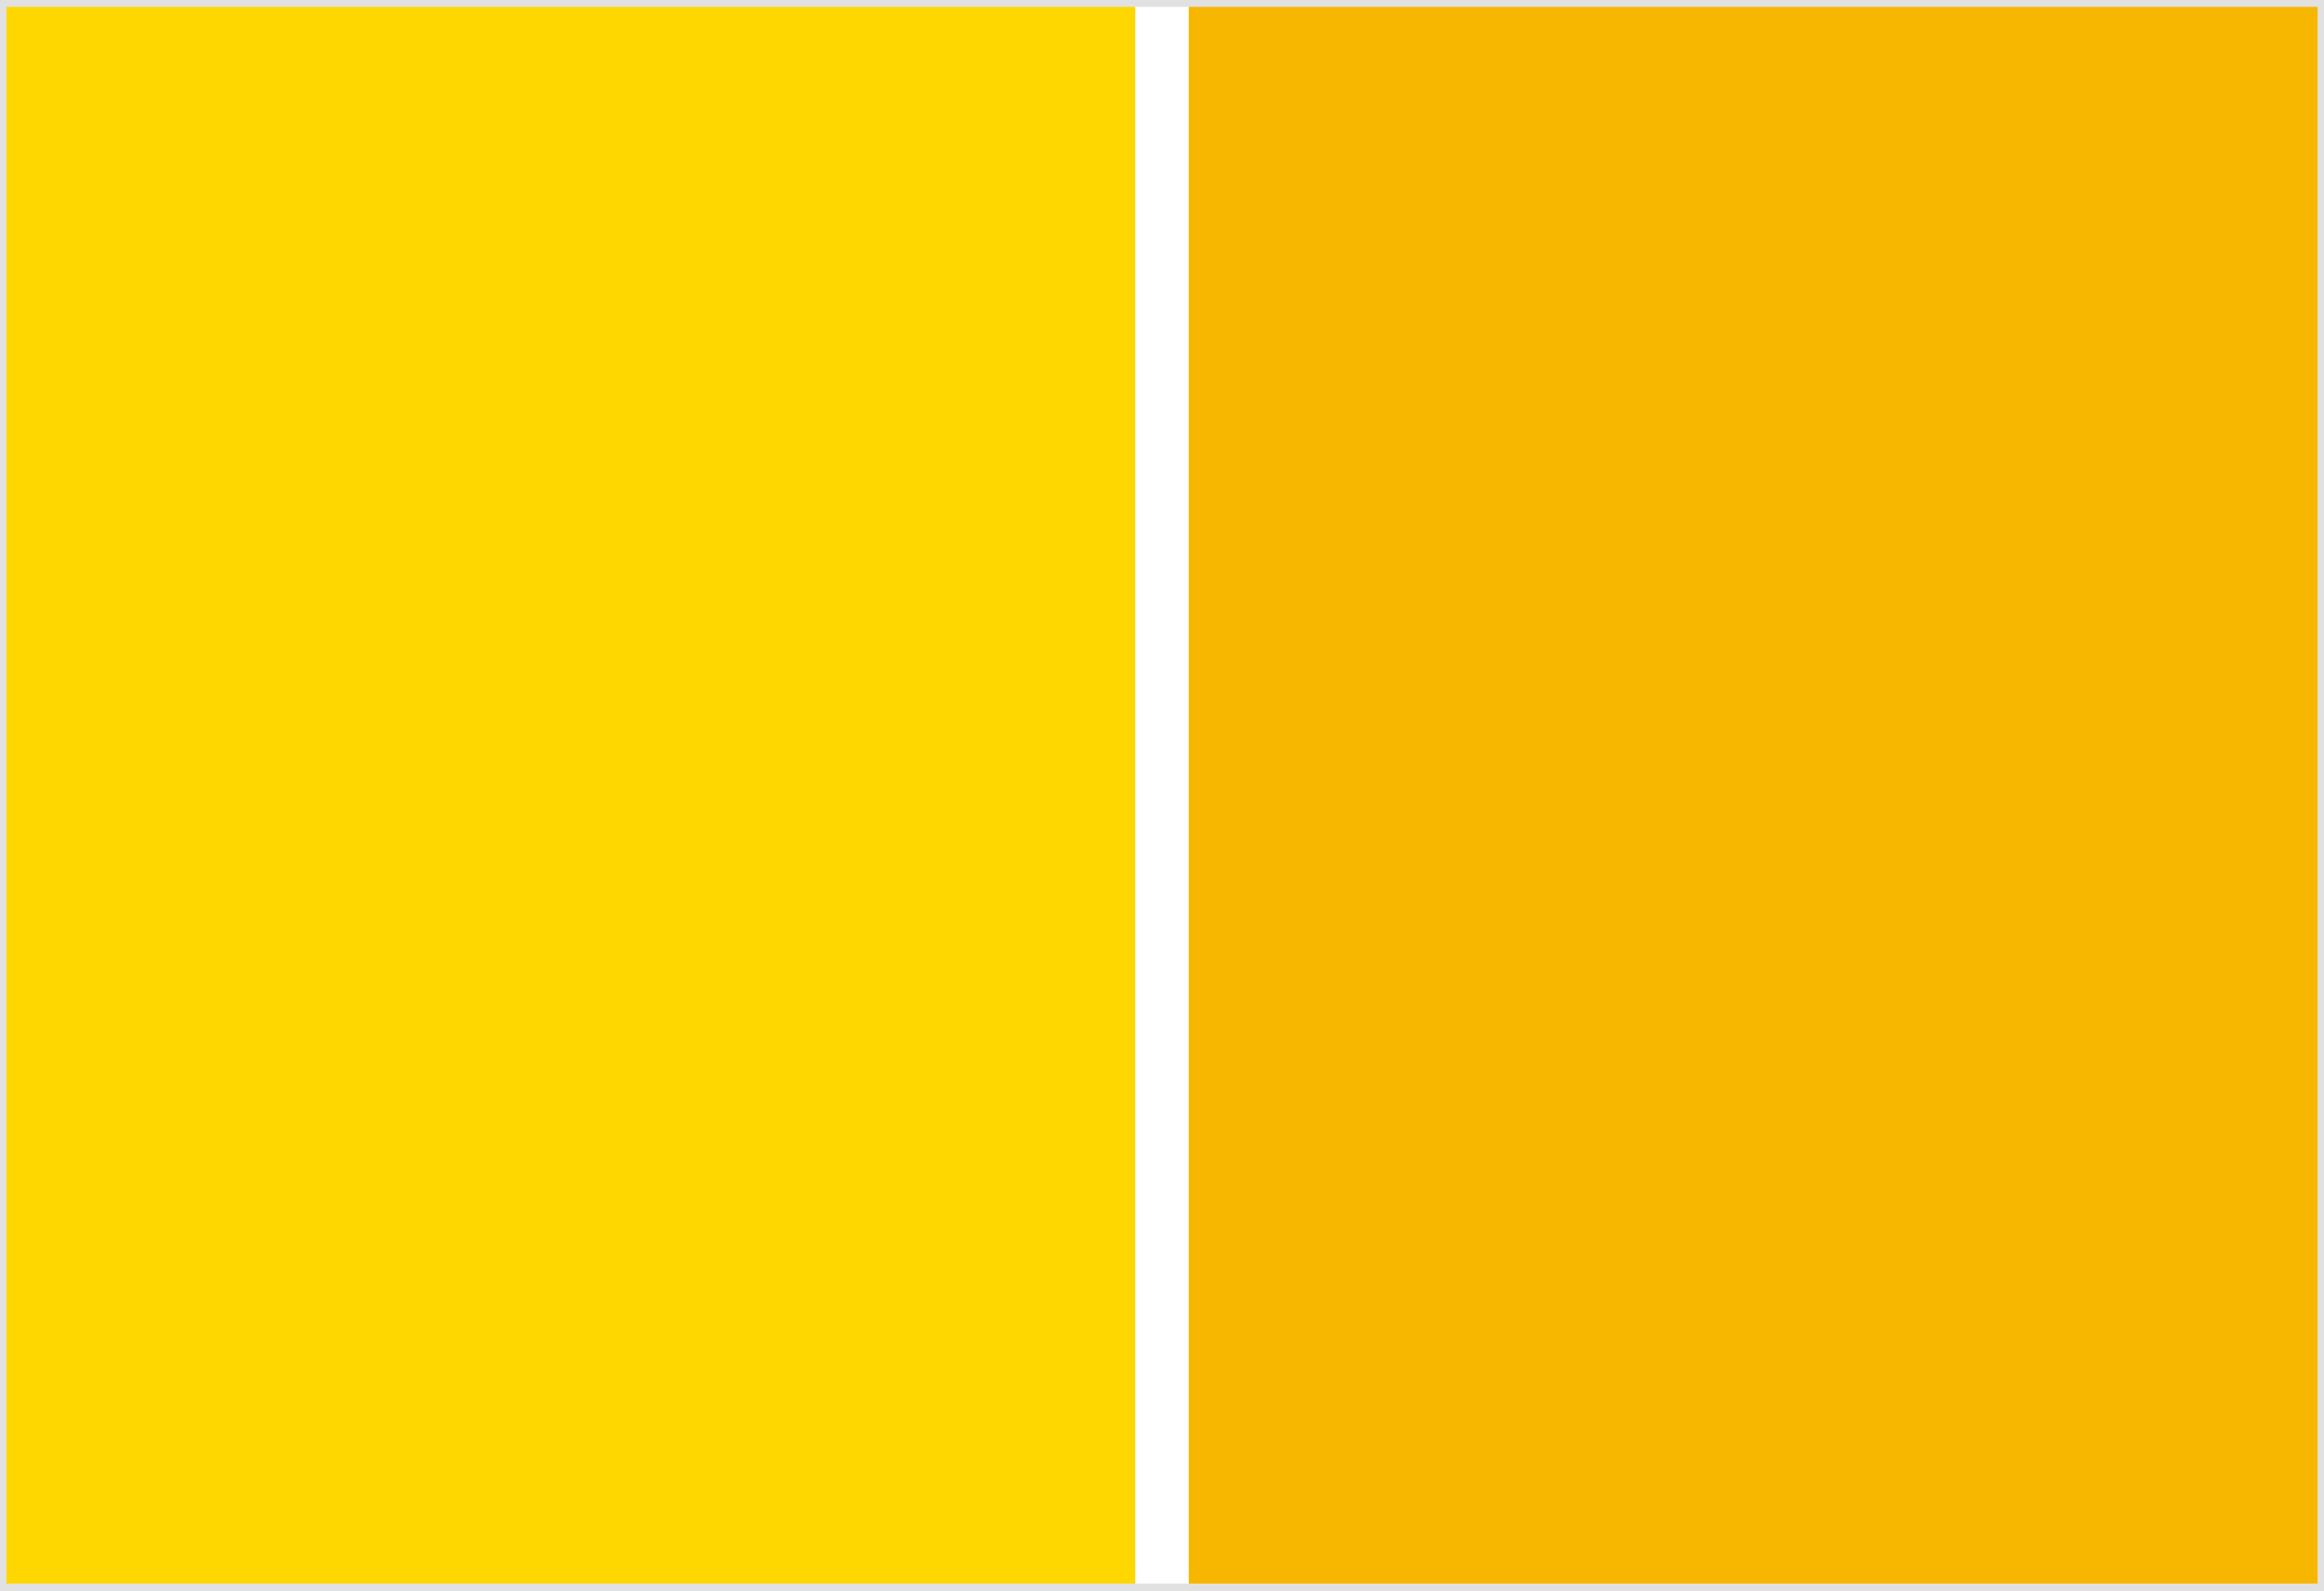
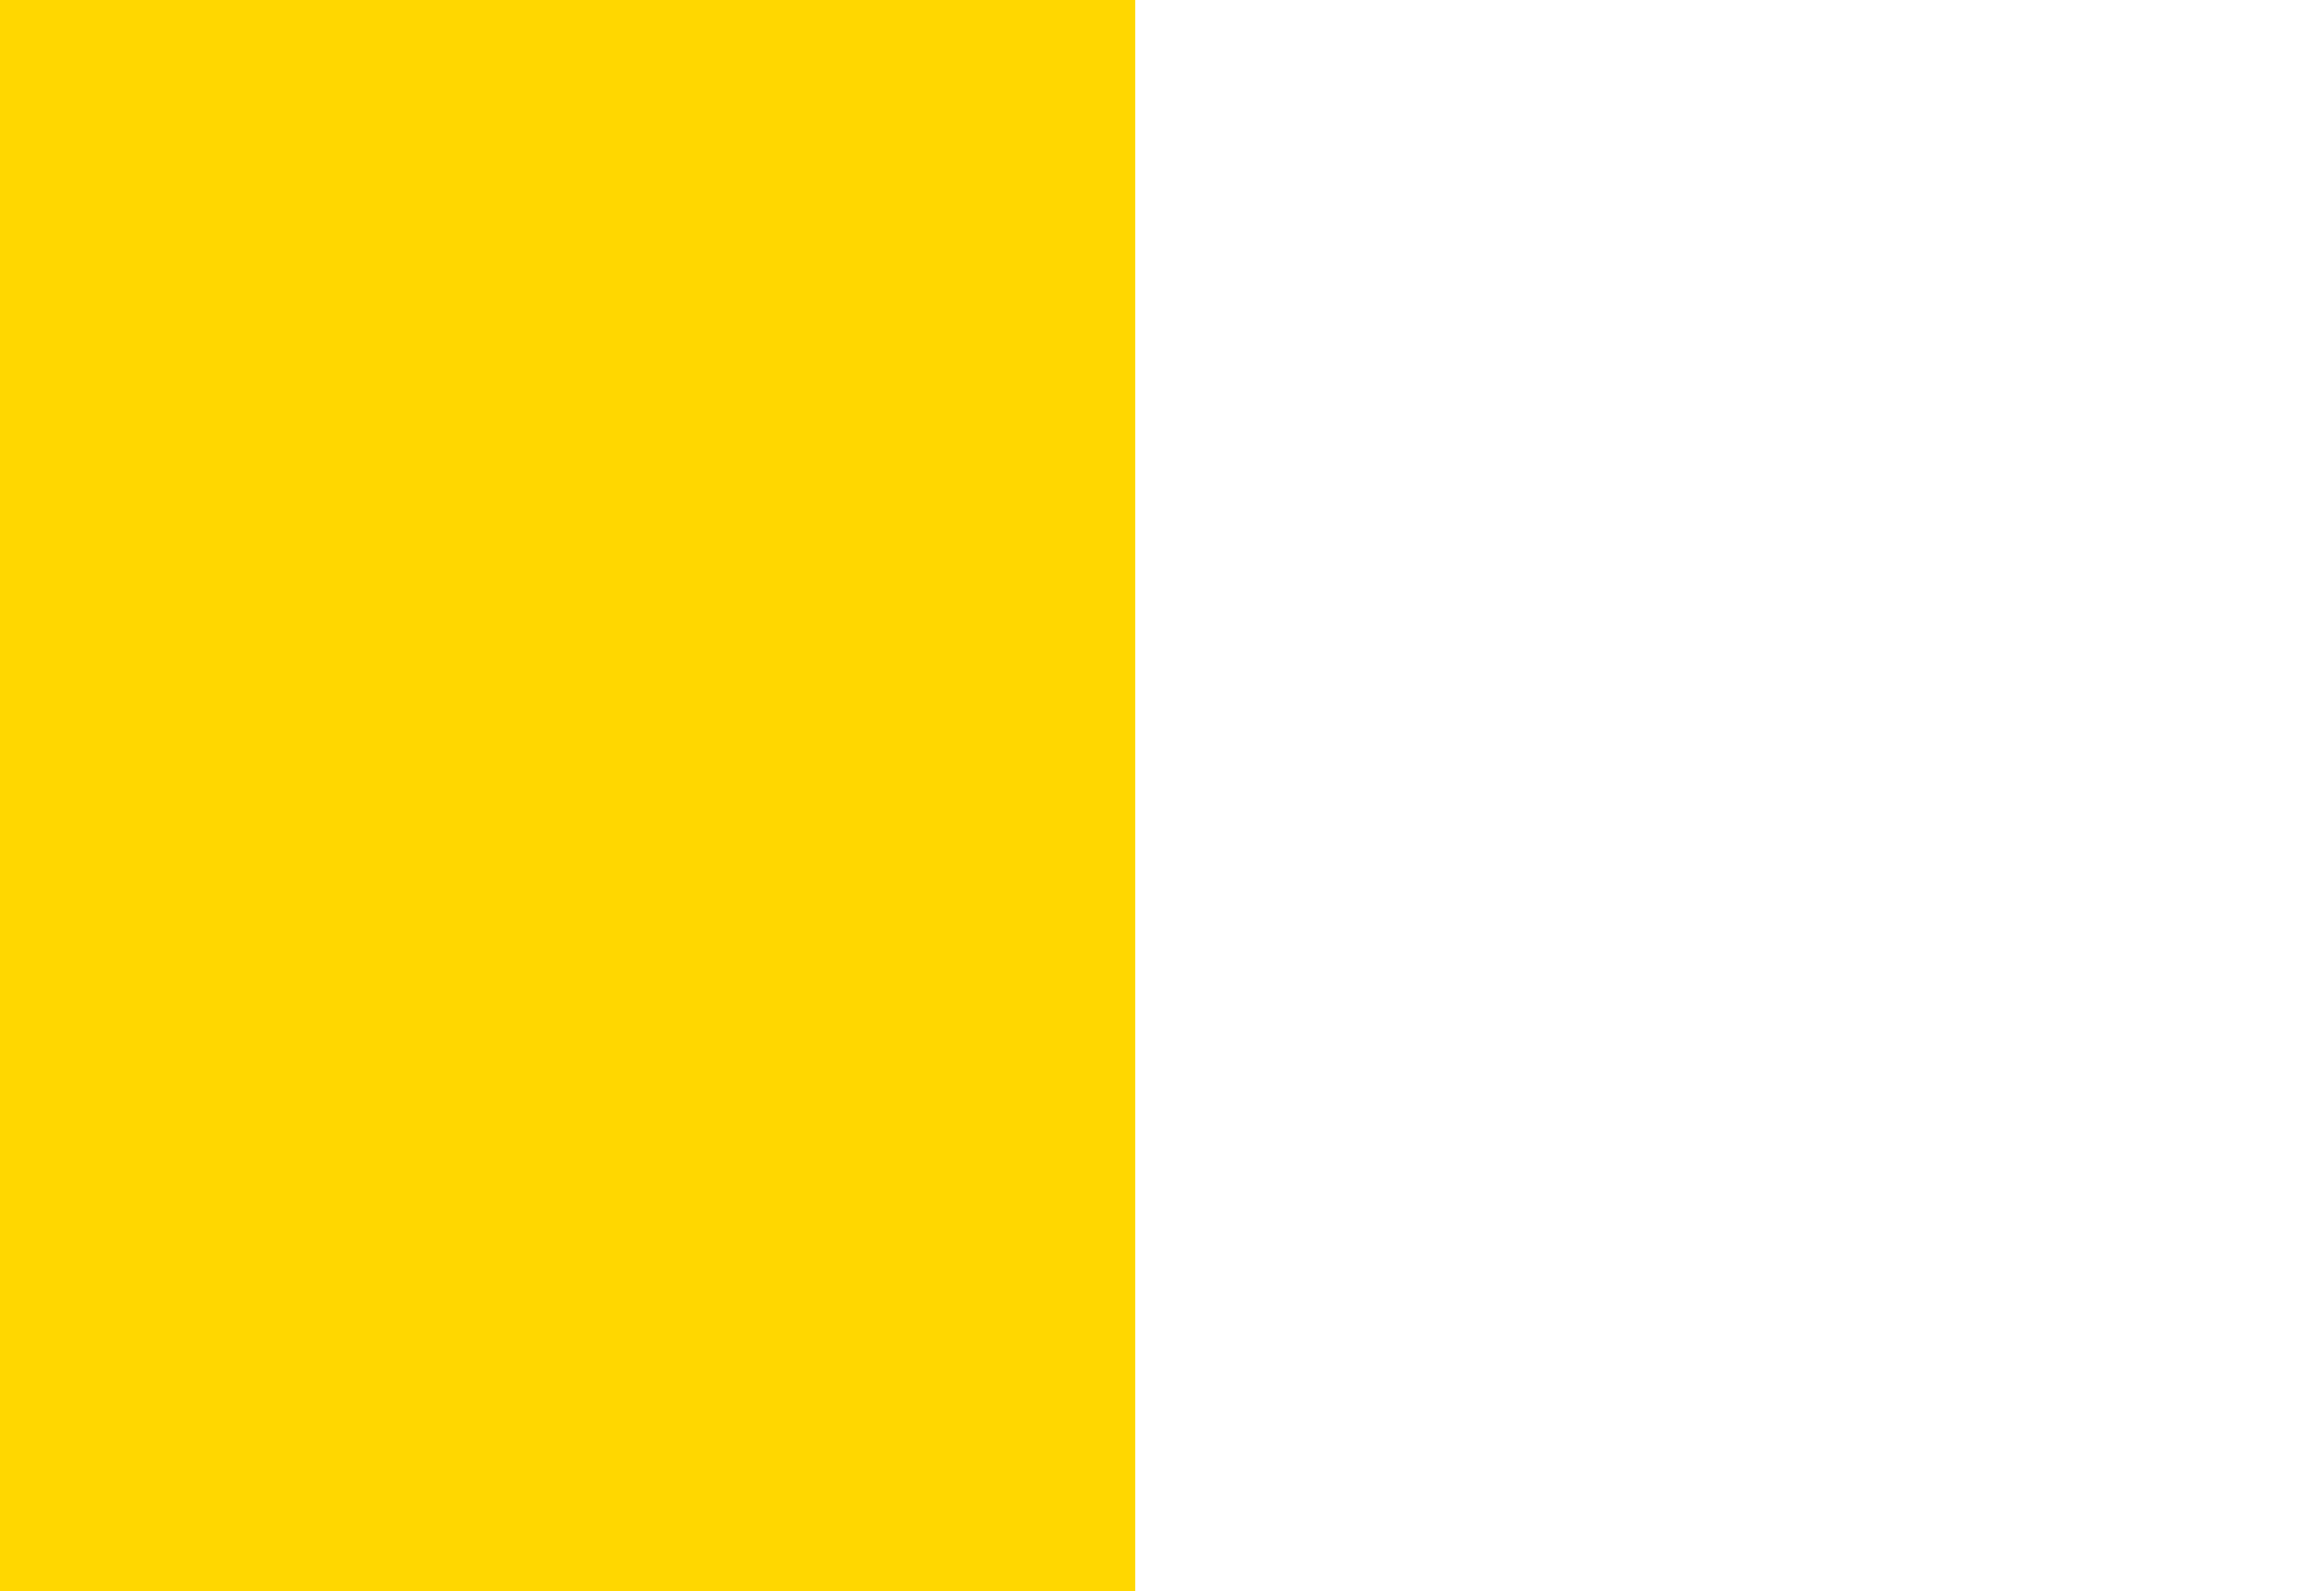
<svg xmlns="http://www.w3.org/2000/svg" preserveAspectRatio="xMidYMid slice" width="580" height="397" viewBox="0 0 304 208">
  <path fill="gold" d="M0 0h148.5v208H0z" />
-   <path fill="#f7b600" d="M155.5 0H304v208H155.5z" />
-   <path d="M303.1.9V207H.9V.9h302.2m.9-.9H0v208h304V0z" fill="#e1e1e1" />
</svg>